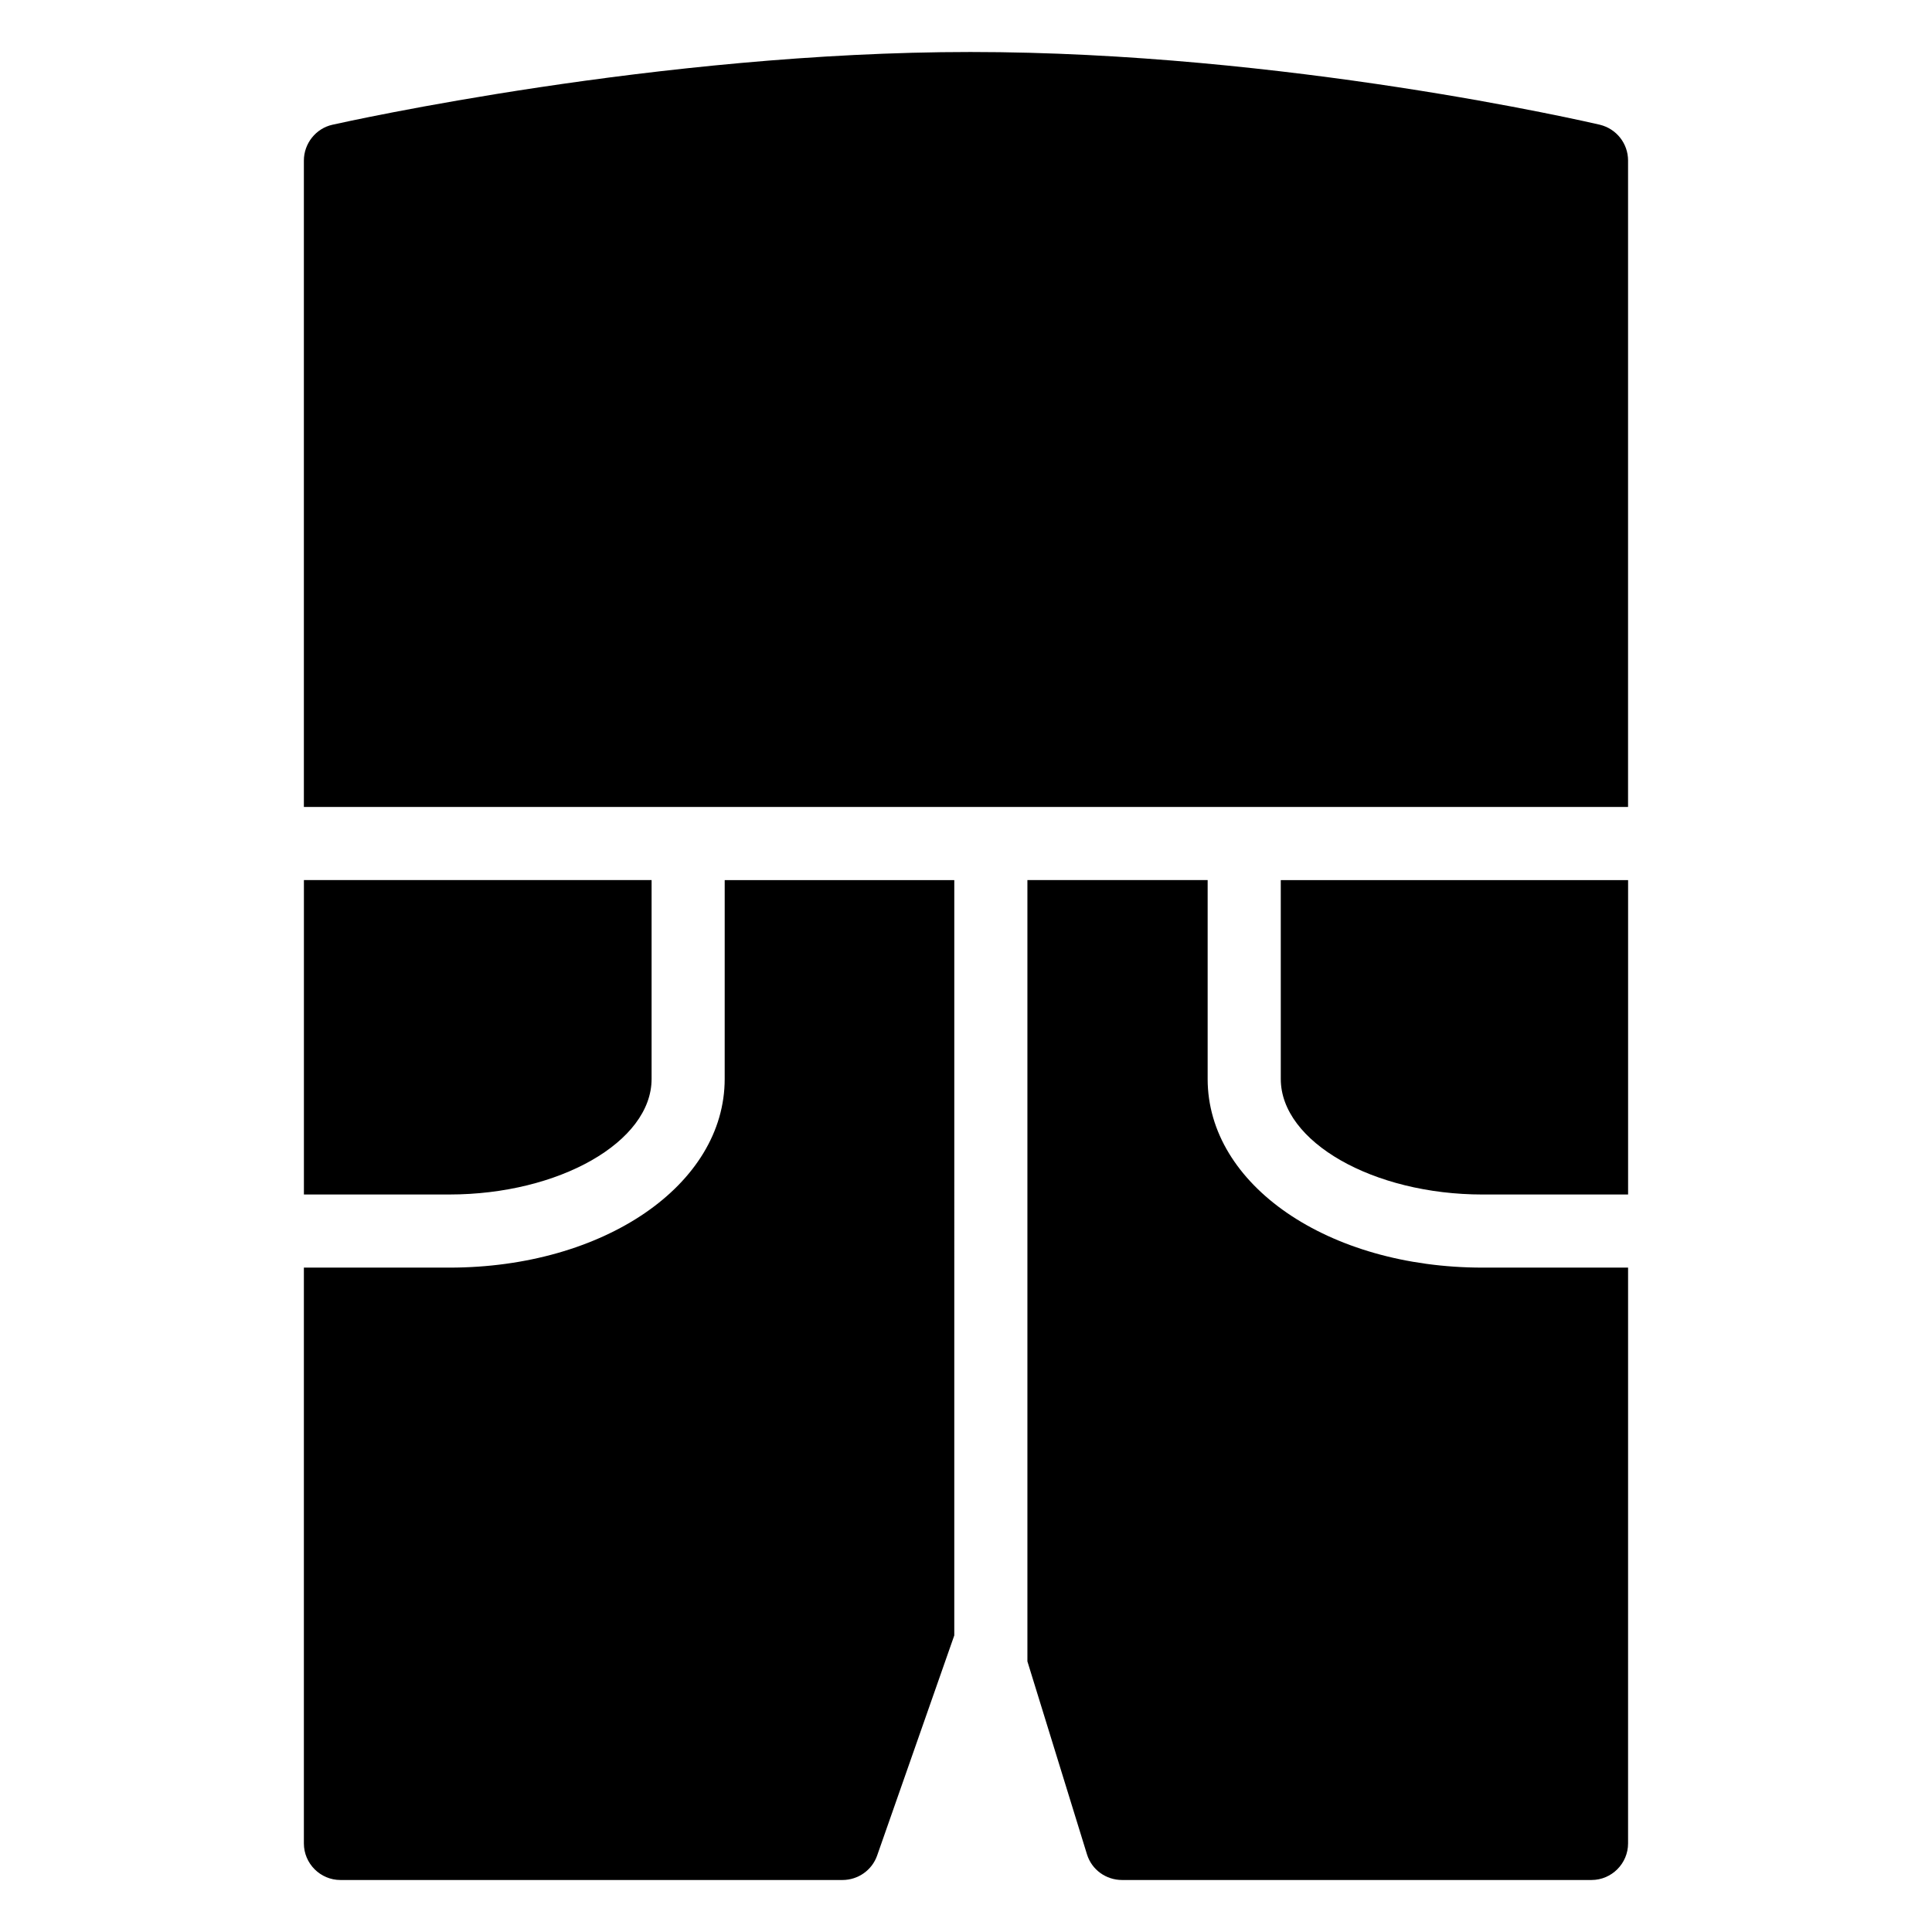
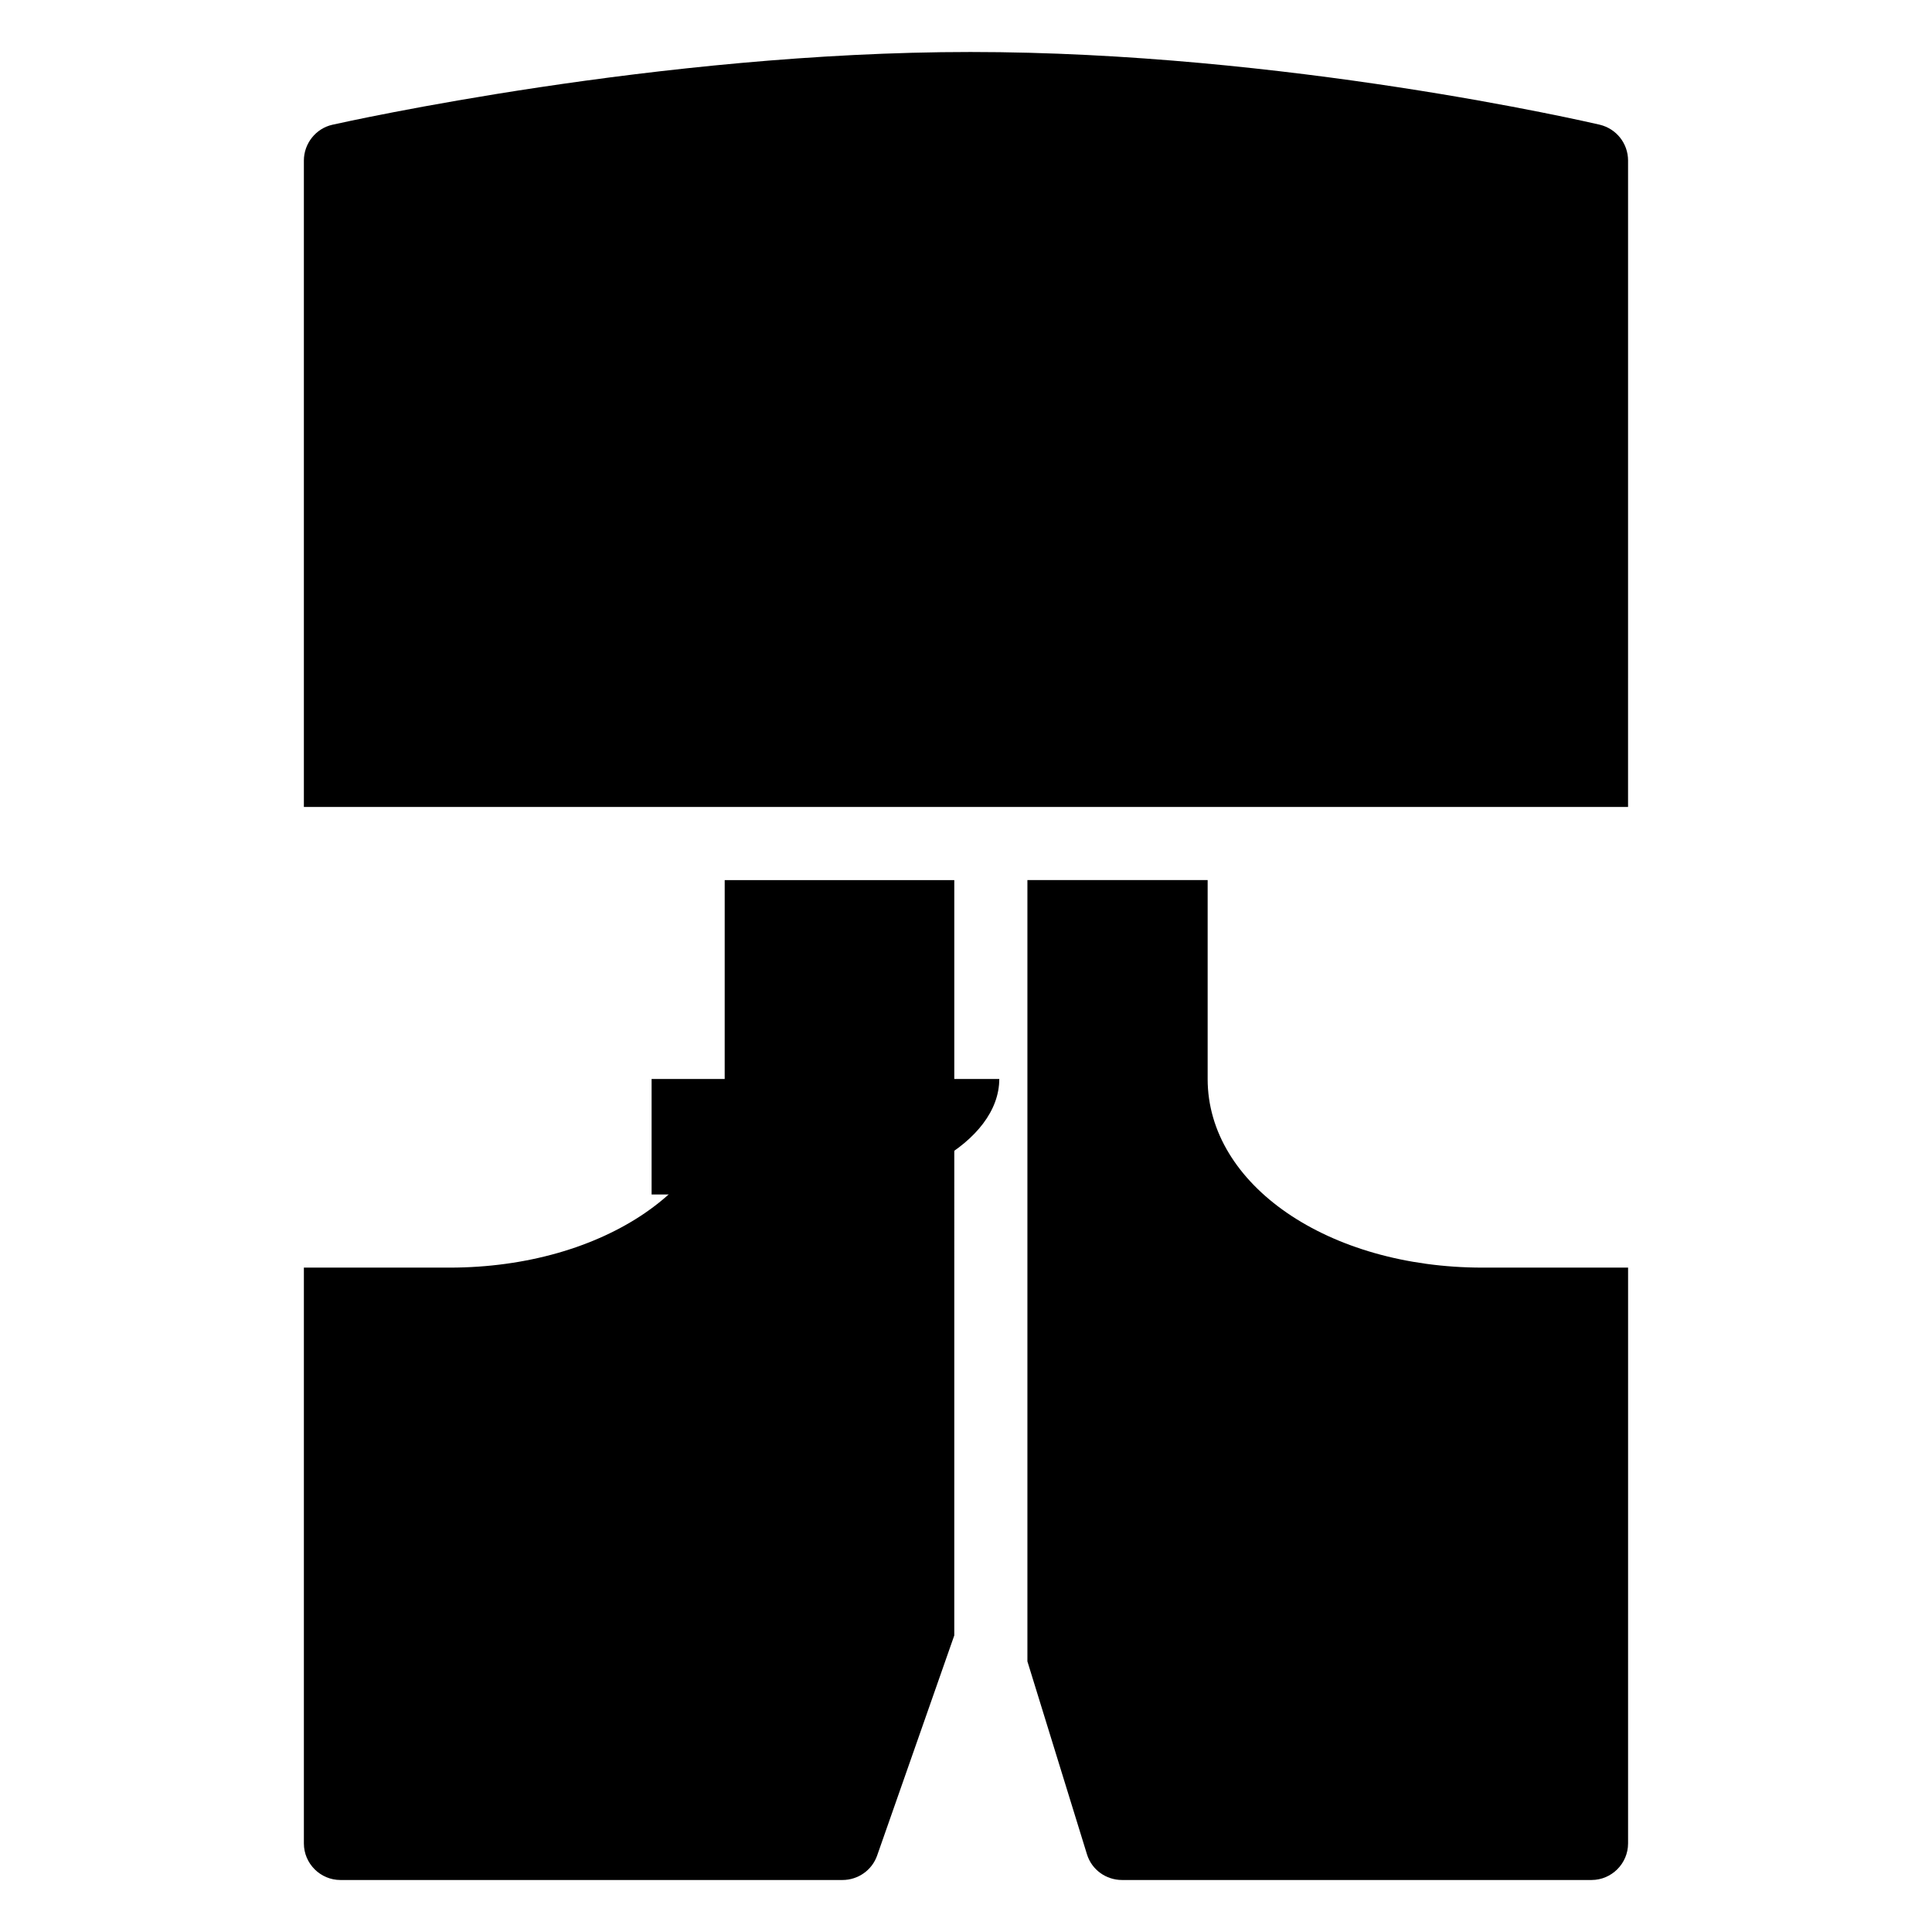
<svg xmlns="http://www.w3.org/2000/svg" fill="#000000" width="800px" height="800px" version="1.1" viewBox="144 144 512 512">
  <g>
-     <path d="m483.42 429.94c0 16.664 24.512 30.617 53.48 30.617h38.562v-83.32h-92.043z" />
-     <path d="m316.68 429.94v-52.707h-92.141v83.32h38.562c29.066 0 53.578-13.949 53.578-30.613z" />
+     <path d="m316.68 429.94v-52.707v83.32h38.562c29.066 0 53.578-13.949 53.578-30.613z" />
    <path d="m464.04 429.94v-52.707h-47.766v207.05l15.793 51.156c1.262 4.07 5.039 6.781 9.301 6.781h124.4c5.328 0 9.688-4.359 9.688-9.688l0.004-152.6h-38.562c-40.887 0-72.859-21.895-72.859-49.992z" />
    <path d="m336.05 429.94c0 28.098-32.07 49.992-72.957 49.992h-38.562v152.6c0 5.328 4.359 9.688 9.688 9.688h133.03c4.168 0 7.848-2.617 9.203-6.492l20.441-58.324 0.004-200.17h-60.844z" />
    <path d="m568 177.06c-3.391-0.773-83.324-19.281-166.84-19.281-82.547 0-165.58 18.508-169.07 19.281-4.359 0.969-7.559 4.941-7.559 9.496v171.3h350.92l0.004-171.3c0-4.555-3.102-8.43-7.461-9.496z" />
  </g>
</svg>